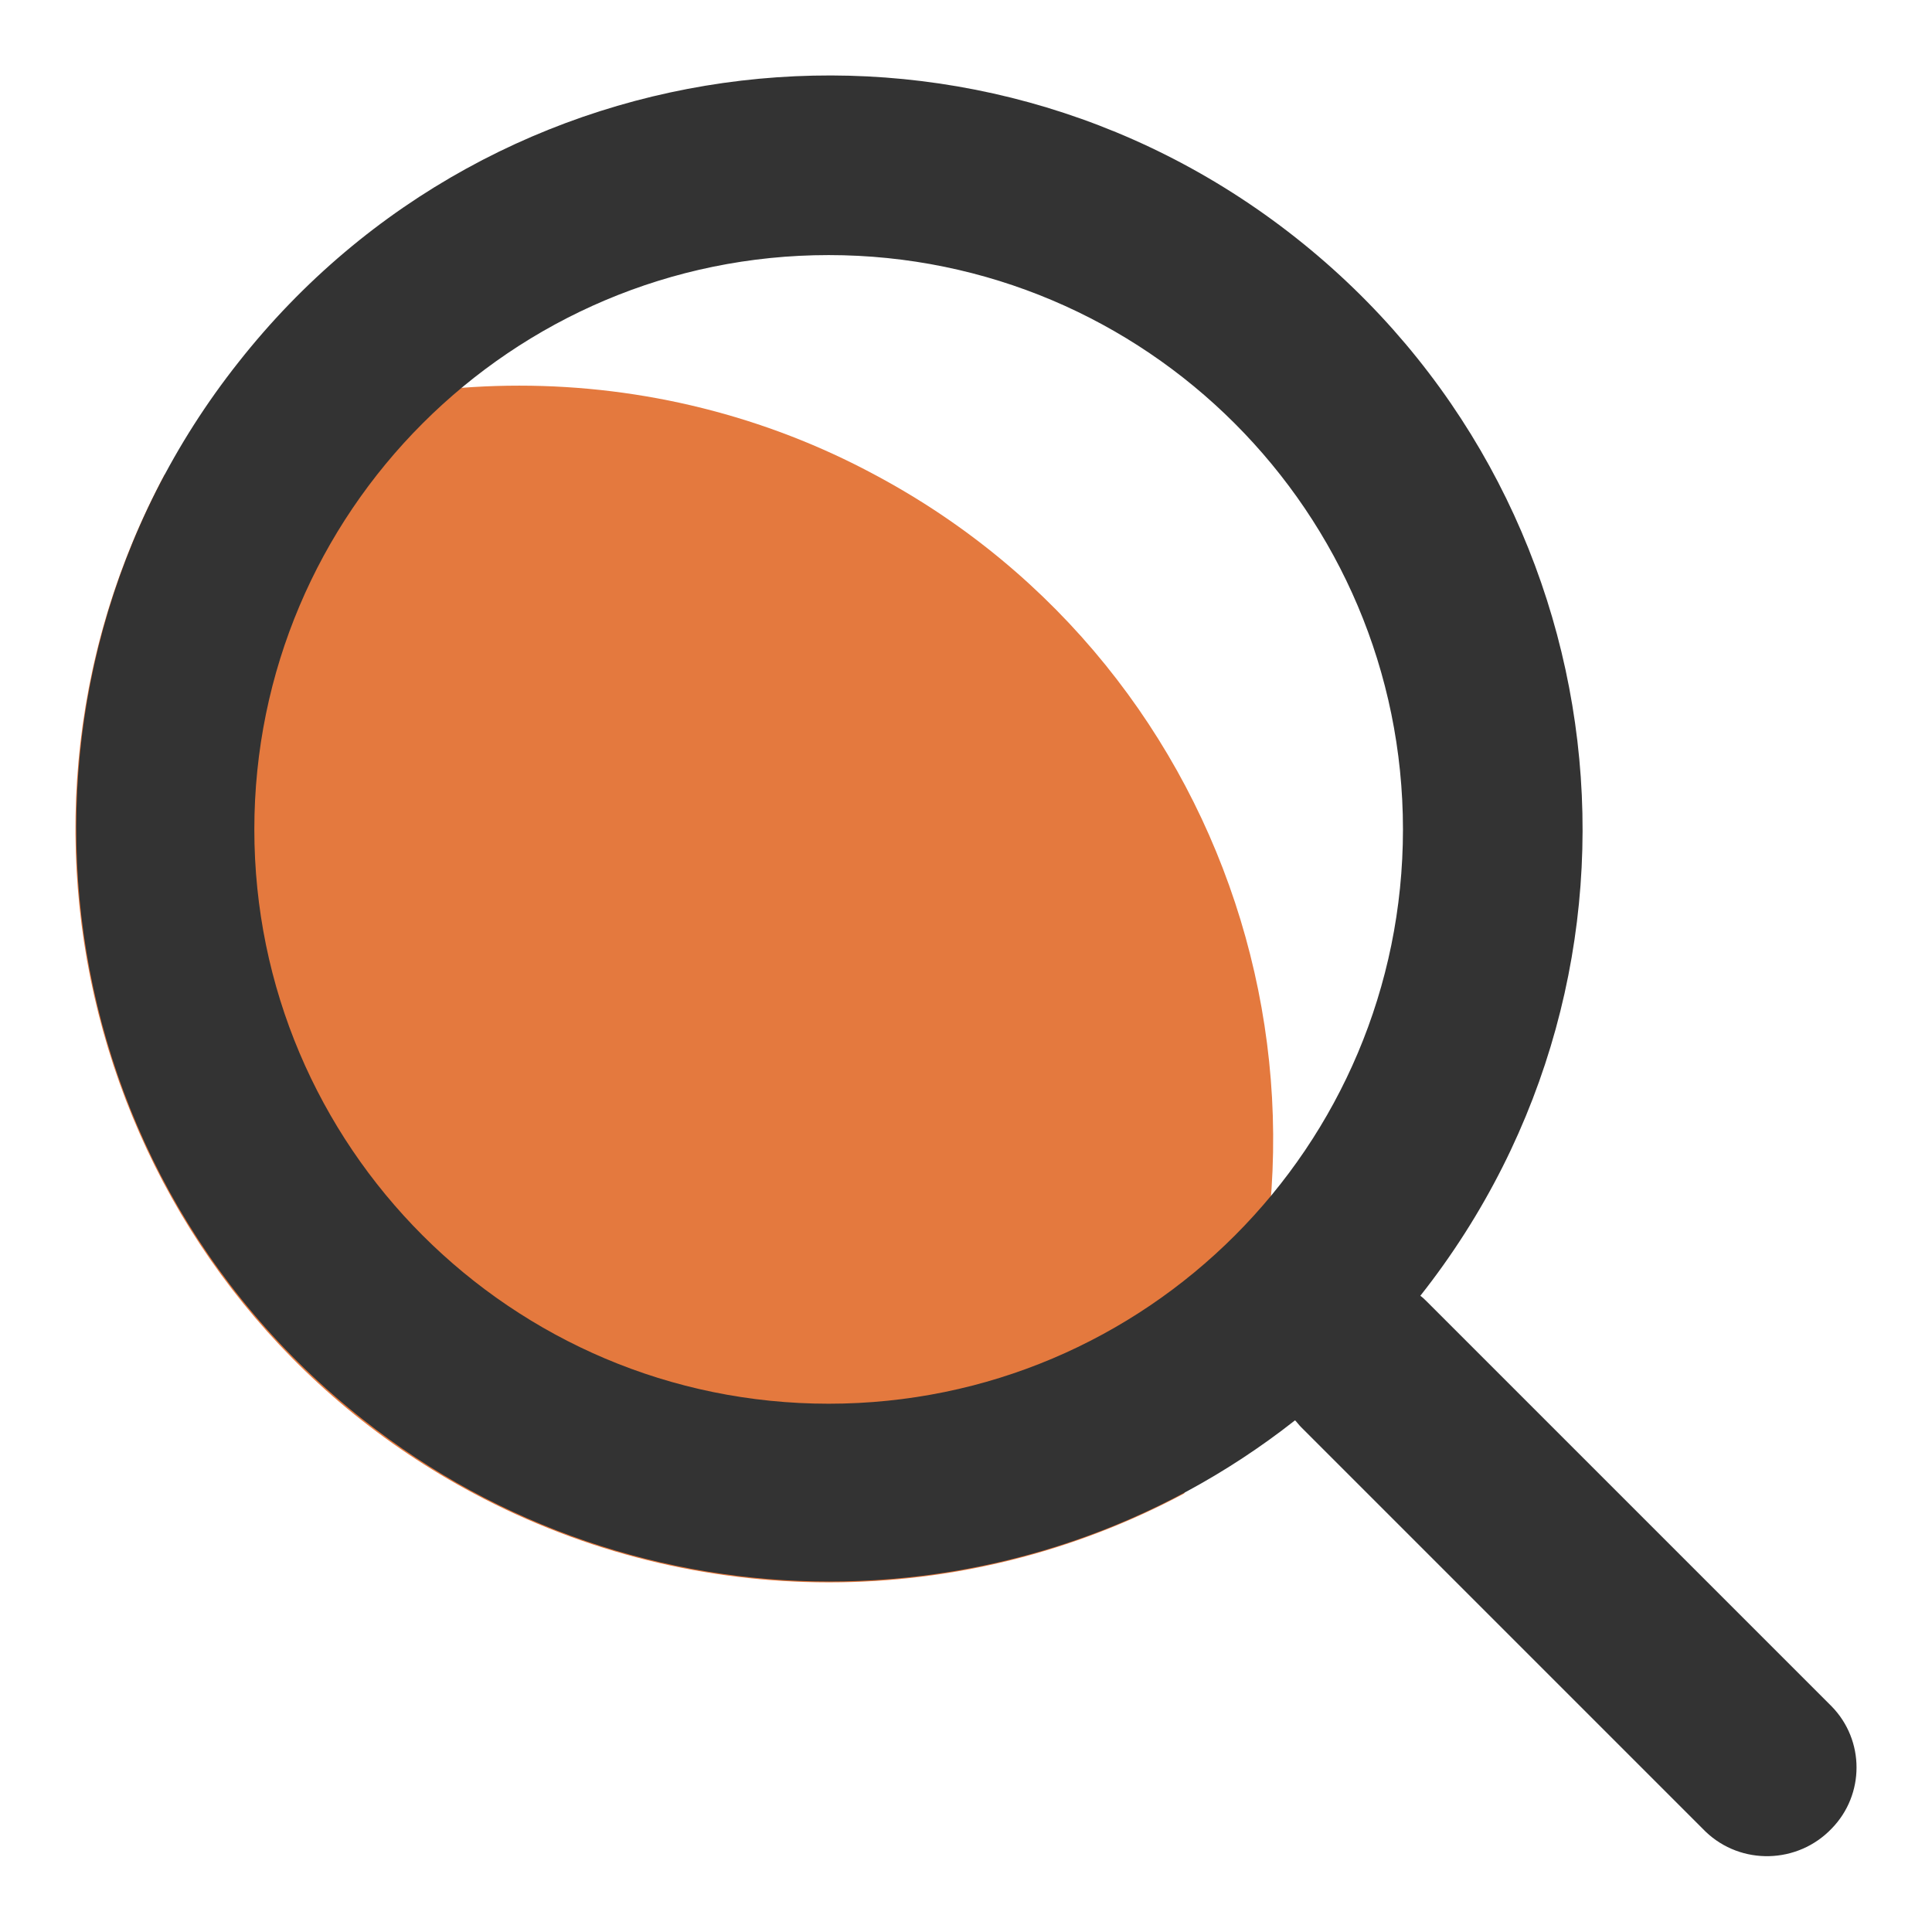
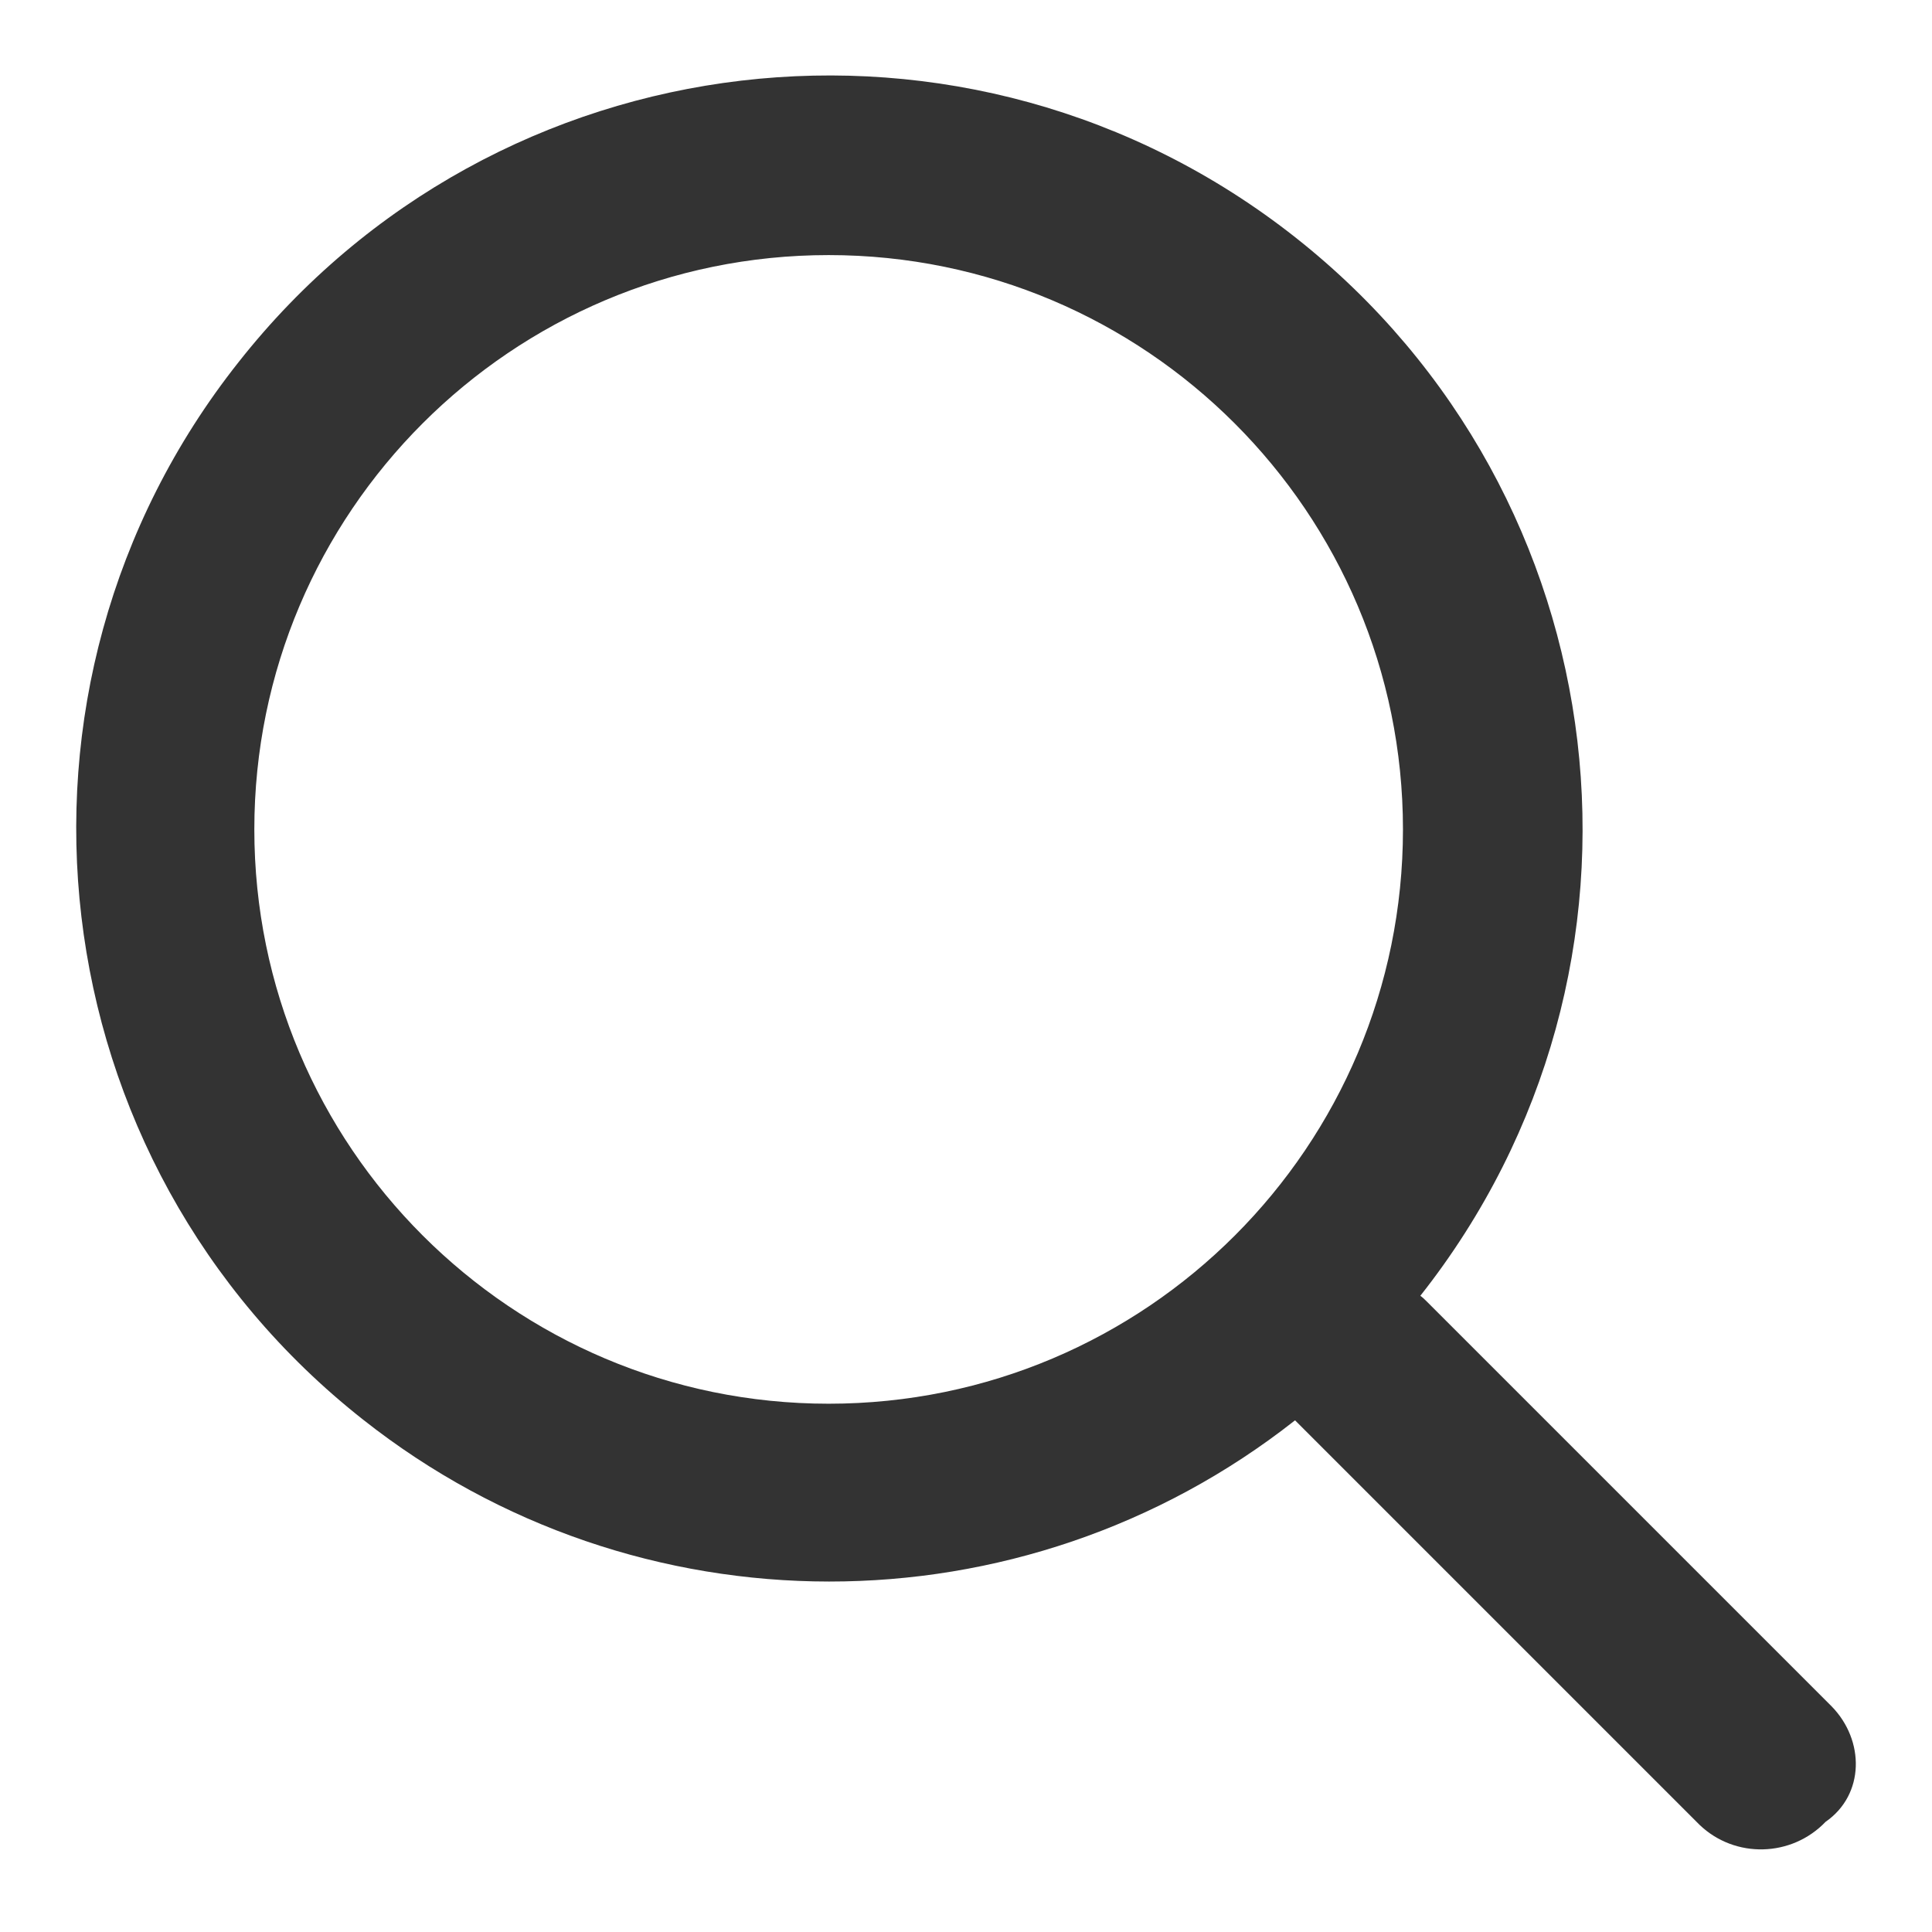
<svg xmlns="http://www.w3.org/2000/svg" version="1.1" x="0px" y="0px" viewBox="0 0 256 256" enable-background="new 0 0 256 256" xml:space="preserve">
  <g>
-     <path fill="#e4793e" d="M68.8,51.1c-16.4,0-32.6,4-47,11.8c-26,48.6-7.6,109.1,41,135c29.4,15.7,64.7,15.7,94.1,0 c26-48.6,7.6-109.1-41-135C101.4,55.1,85.2,51.1,68.8,51.1z" />
-     <path fill="#333333" d="M242.7,226.1l-53.6-53.6c-0.3-0.3-0.6-0.6-0.9-0.8c34.2-43.3,26.8-106-16.5-140.2S65.7,4.7,31.6,48 C-2.6,91.2,4.8,154,48.1,188.1c36.2,28.6,87.3,28.6,123.5,0.1c0.3,0.3,0.5,0.6,0.8,0.9l53.6,53.6c4.7,4.5,12.2,4.3,16.7-0.4 C247.1,237.8,247.1,230.6,242.7,226.1L242.7,226.1z M109.8,186c-42,0-76.1-34.1-76.1-76.1c0-42,34.1-76.1,76.1-76.1 c42,0,76.1,34.1,76.1,76.1C185.9,151.9,151.9,186,109.8,186z" />
+     <path fill="#333333" d="M242.7,226.1l-53.6-53.6c-0.3-0.3-0.6-0.6-0.9-0.8c34.2-43.3,26.8-106-16.5-140.2S65.7,4.7,31.6,48 C-2.6,91.2,4.8,154,48.1,188.1c36.2,28.6,87.3,28.6,123.5,0.1l53.6,53.6c4.7,4.5,12.2,4.3,16.7-0.4 C247.1,237.8,247.1,230.6,242.7,226.1L242.7,226.1z M109.8,186c-42,0-76.1-34.1-76.1-76.1c0-42,34.1-76.1,76.1-76.1 c42,0,76.1,34.1,76.1,76.1C185.9,151.9,151.9,186,109.8,186z" />
  </g>
</svg>